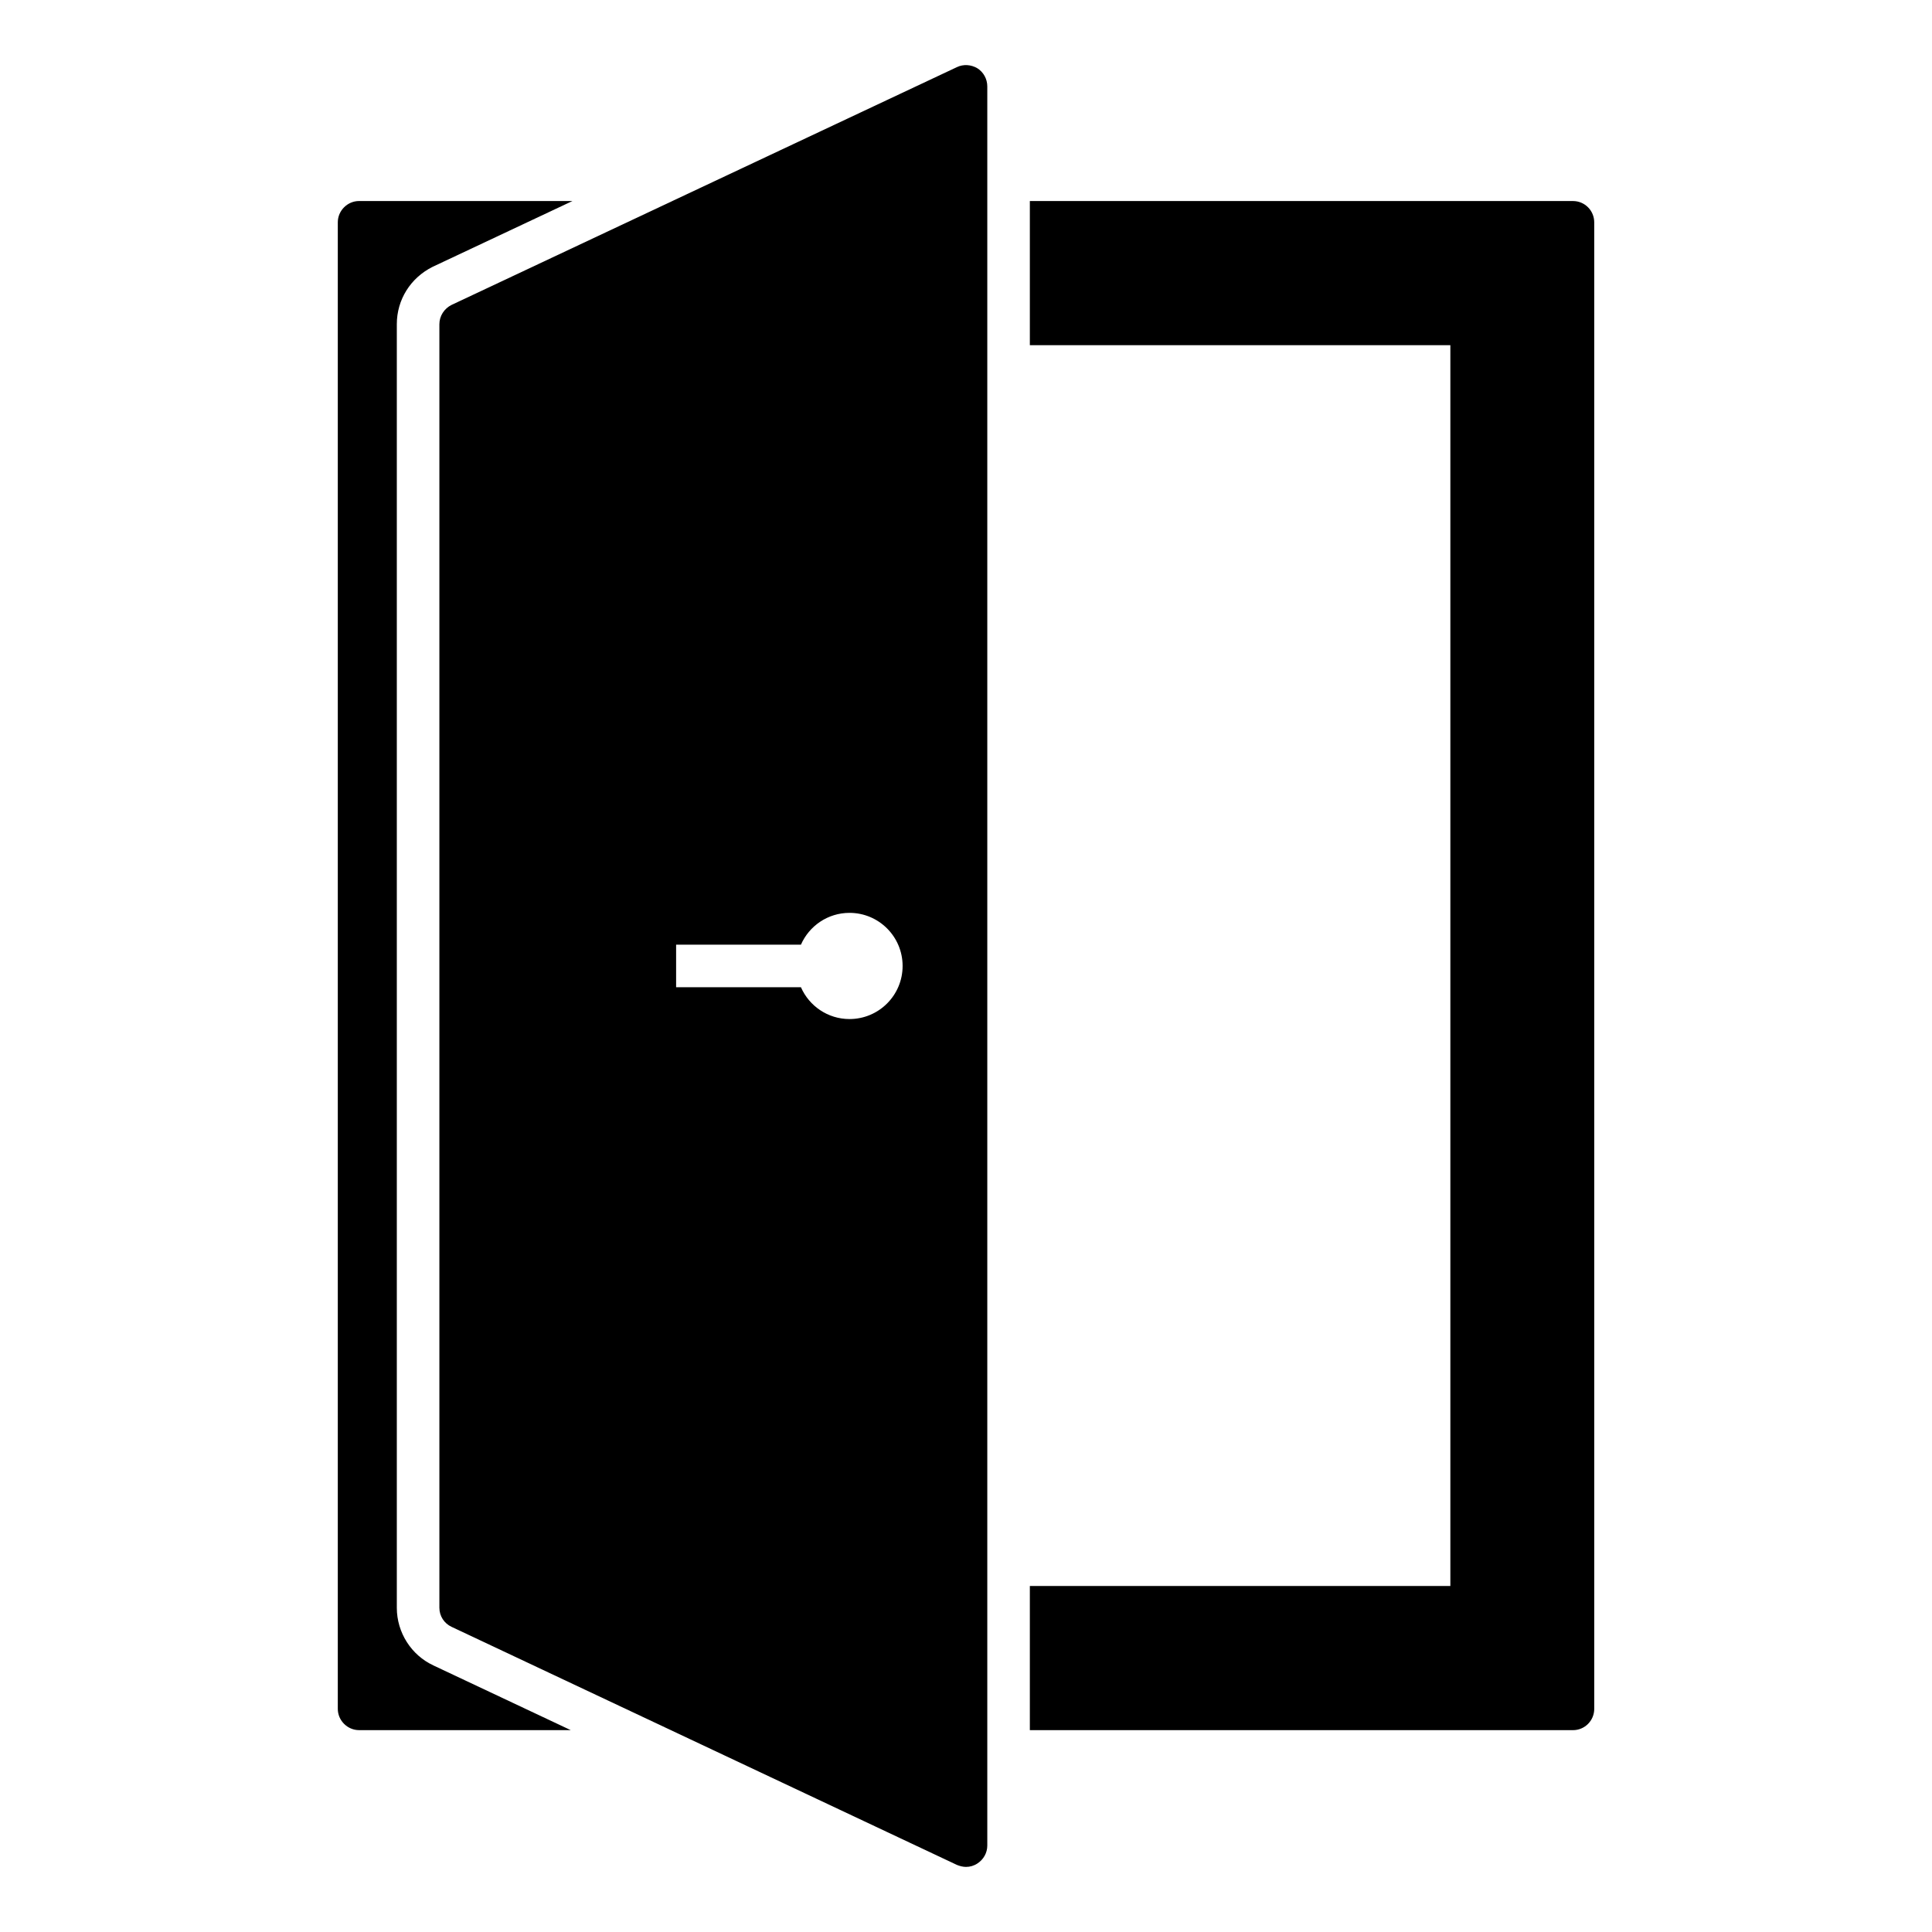
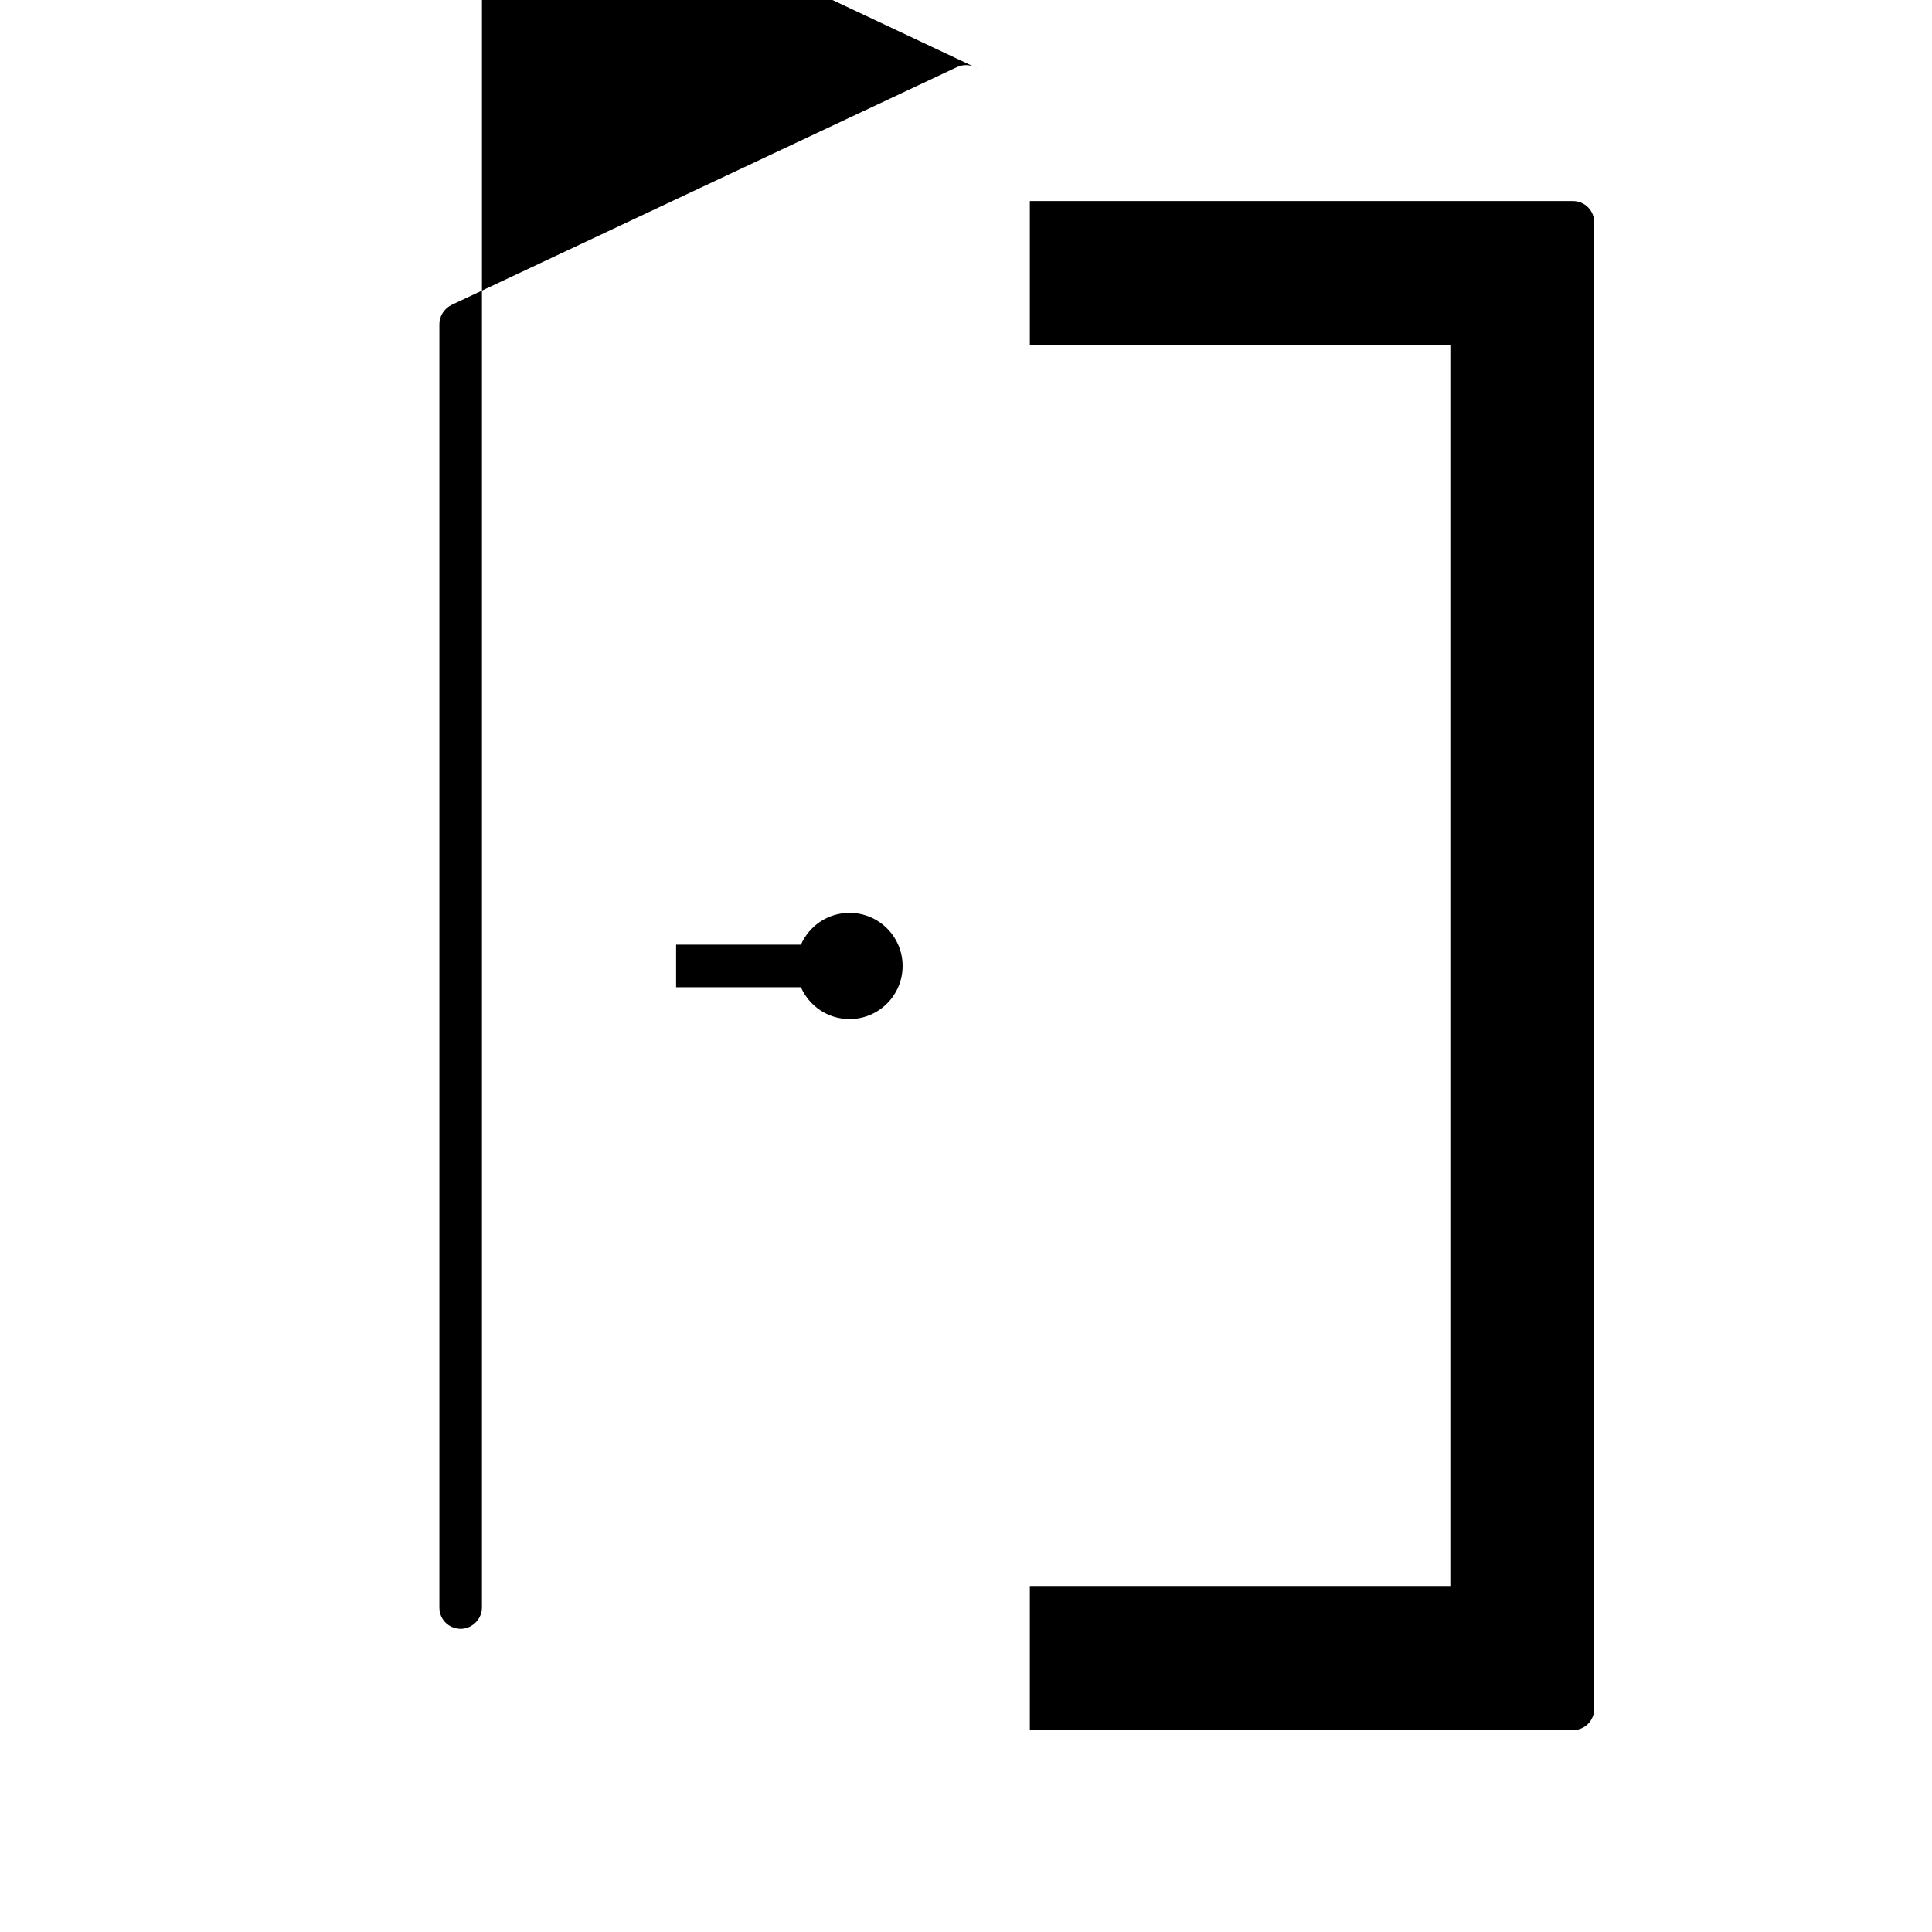
<svg xmlns="http://www.w3.org/2000/svg" fill="#000000" width="800px" height="800px" version="1.1" viewBox="144 144 512 512">
  <g>
-     <path d="m258.86 585.36 36.395 17.145h-56.094c-3.086 0-5.641-2.559-5.641-5.641v-393.95c0-3.082 2.555-5.641 5.641-5.641h56.547l-37.07 17.445c-5.863 2.934-9.477 8.723-9.477 15.191v340.18c0 6.539 3.836 12.555 9.699 15.262z" />
    <path d="m560.84 197.28h-143.92v38.199h111.44v328.83h-111.44v38.199h143.93c3.16 0 5.641-2.559 5.641-5.641l-0.004-393.95c0-3.086-2.481-5.641-5.641-5.641z" />
-     <path d="m403.01 162.09c-1.656-0.977-3.684-1.129-5.414-0.301l-133.92 63.012c-1.953 0.977-3.234 2.934-3.234 5.113v340.18c0 2.18 1.281 4.137 3.234 5.039l133.92 63.09c0.754 0.301 1.578 0.527 2.406 0.527 1.055 0 2.106-0.301 3.008-0.902 1.652-1.055 2.633-2.859 2.633-4.738v-466.21c-0.004-1.957-0.98-3.762-2.633-4.812zm-33.879 251.97c-5.762 0-10.699-3.473-12.875-8.43h-33.078v-11.281h33.078c2.176-4.957 7.113-8.43 12.875-8.43 7.769 0 14.07 6.301 14.07 14.07s-6.297 14.07-14.07 14.07z" />
+     <path d="m403.01 162.09c-1.656-0.977-3.684-1.129-5.414-0.301l-133.92 63.012c-1.953 0.977-3.234 2.934-3.234 5.113v340.18c0 2.18 1.281 4.137 3.234 5.039c0.754 0.301 1.578 0.527 2.406 0.527 1.055 0 2.106-0.301 3.008-0.902 1.652-1.055 2.633-2.859 2.633-4.738v-466.21c-0.004-1.957-0.98-3.762-2.633-4.812zm-33.879 251.97c-5.762 0-10.699-3.473-12.875-8.43h-33.078v-11.281h33.078c2.176-4.957 7.113-8.43 12.875-8.43 7.769 0 14.07 6.301 14.07 14.07s-6.297 14.07-14.07 14.07z" />
  </g>
</svg>